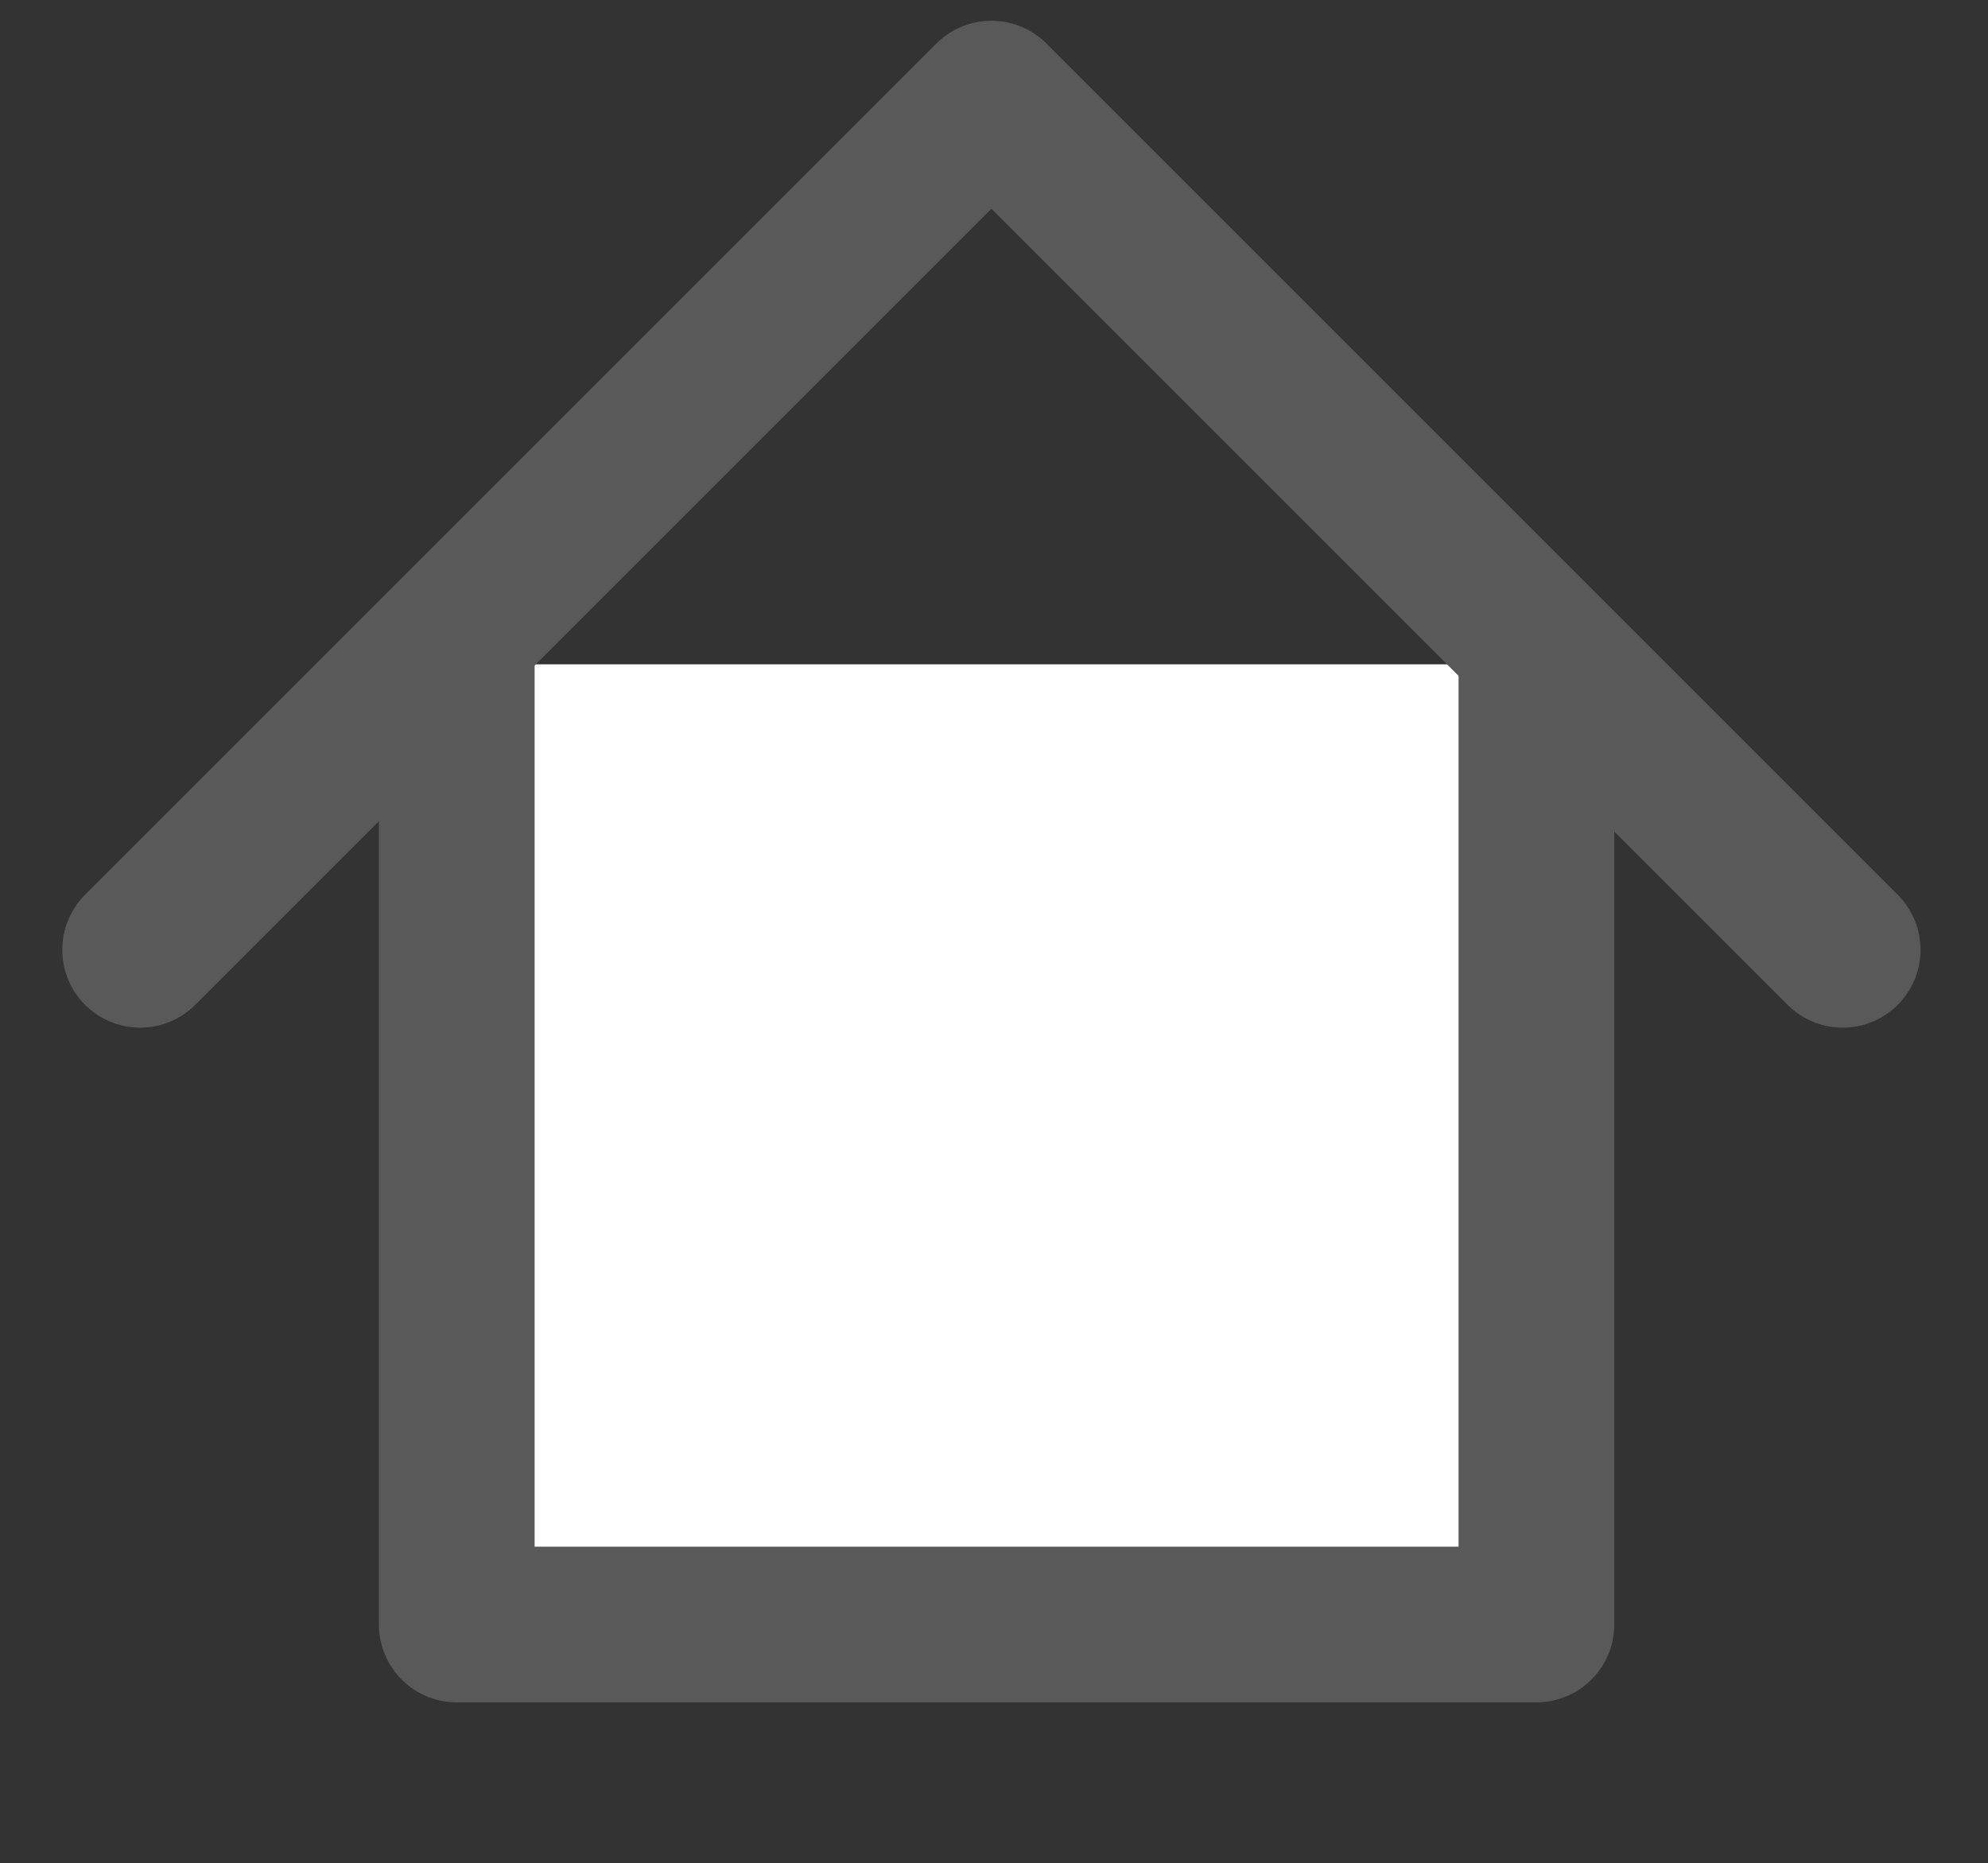
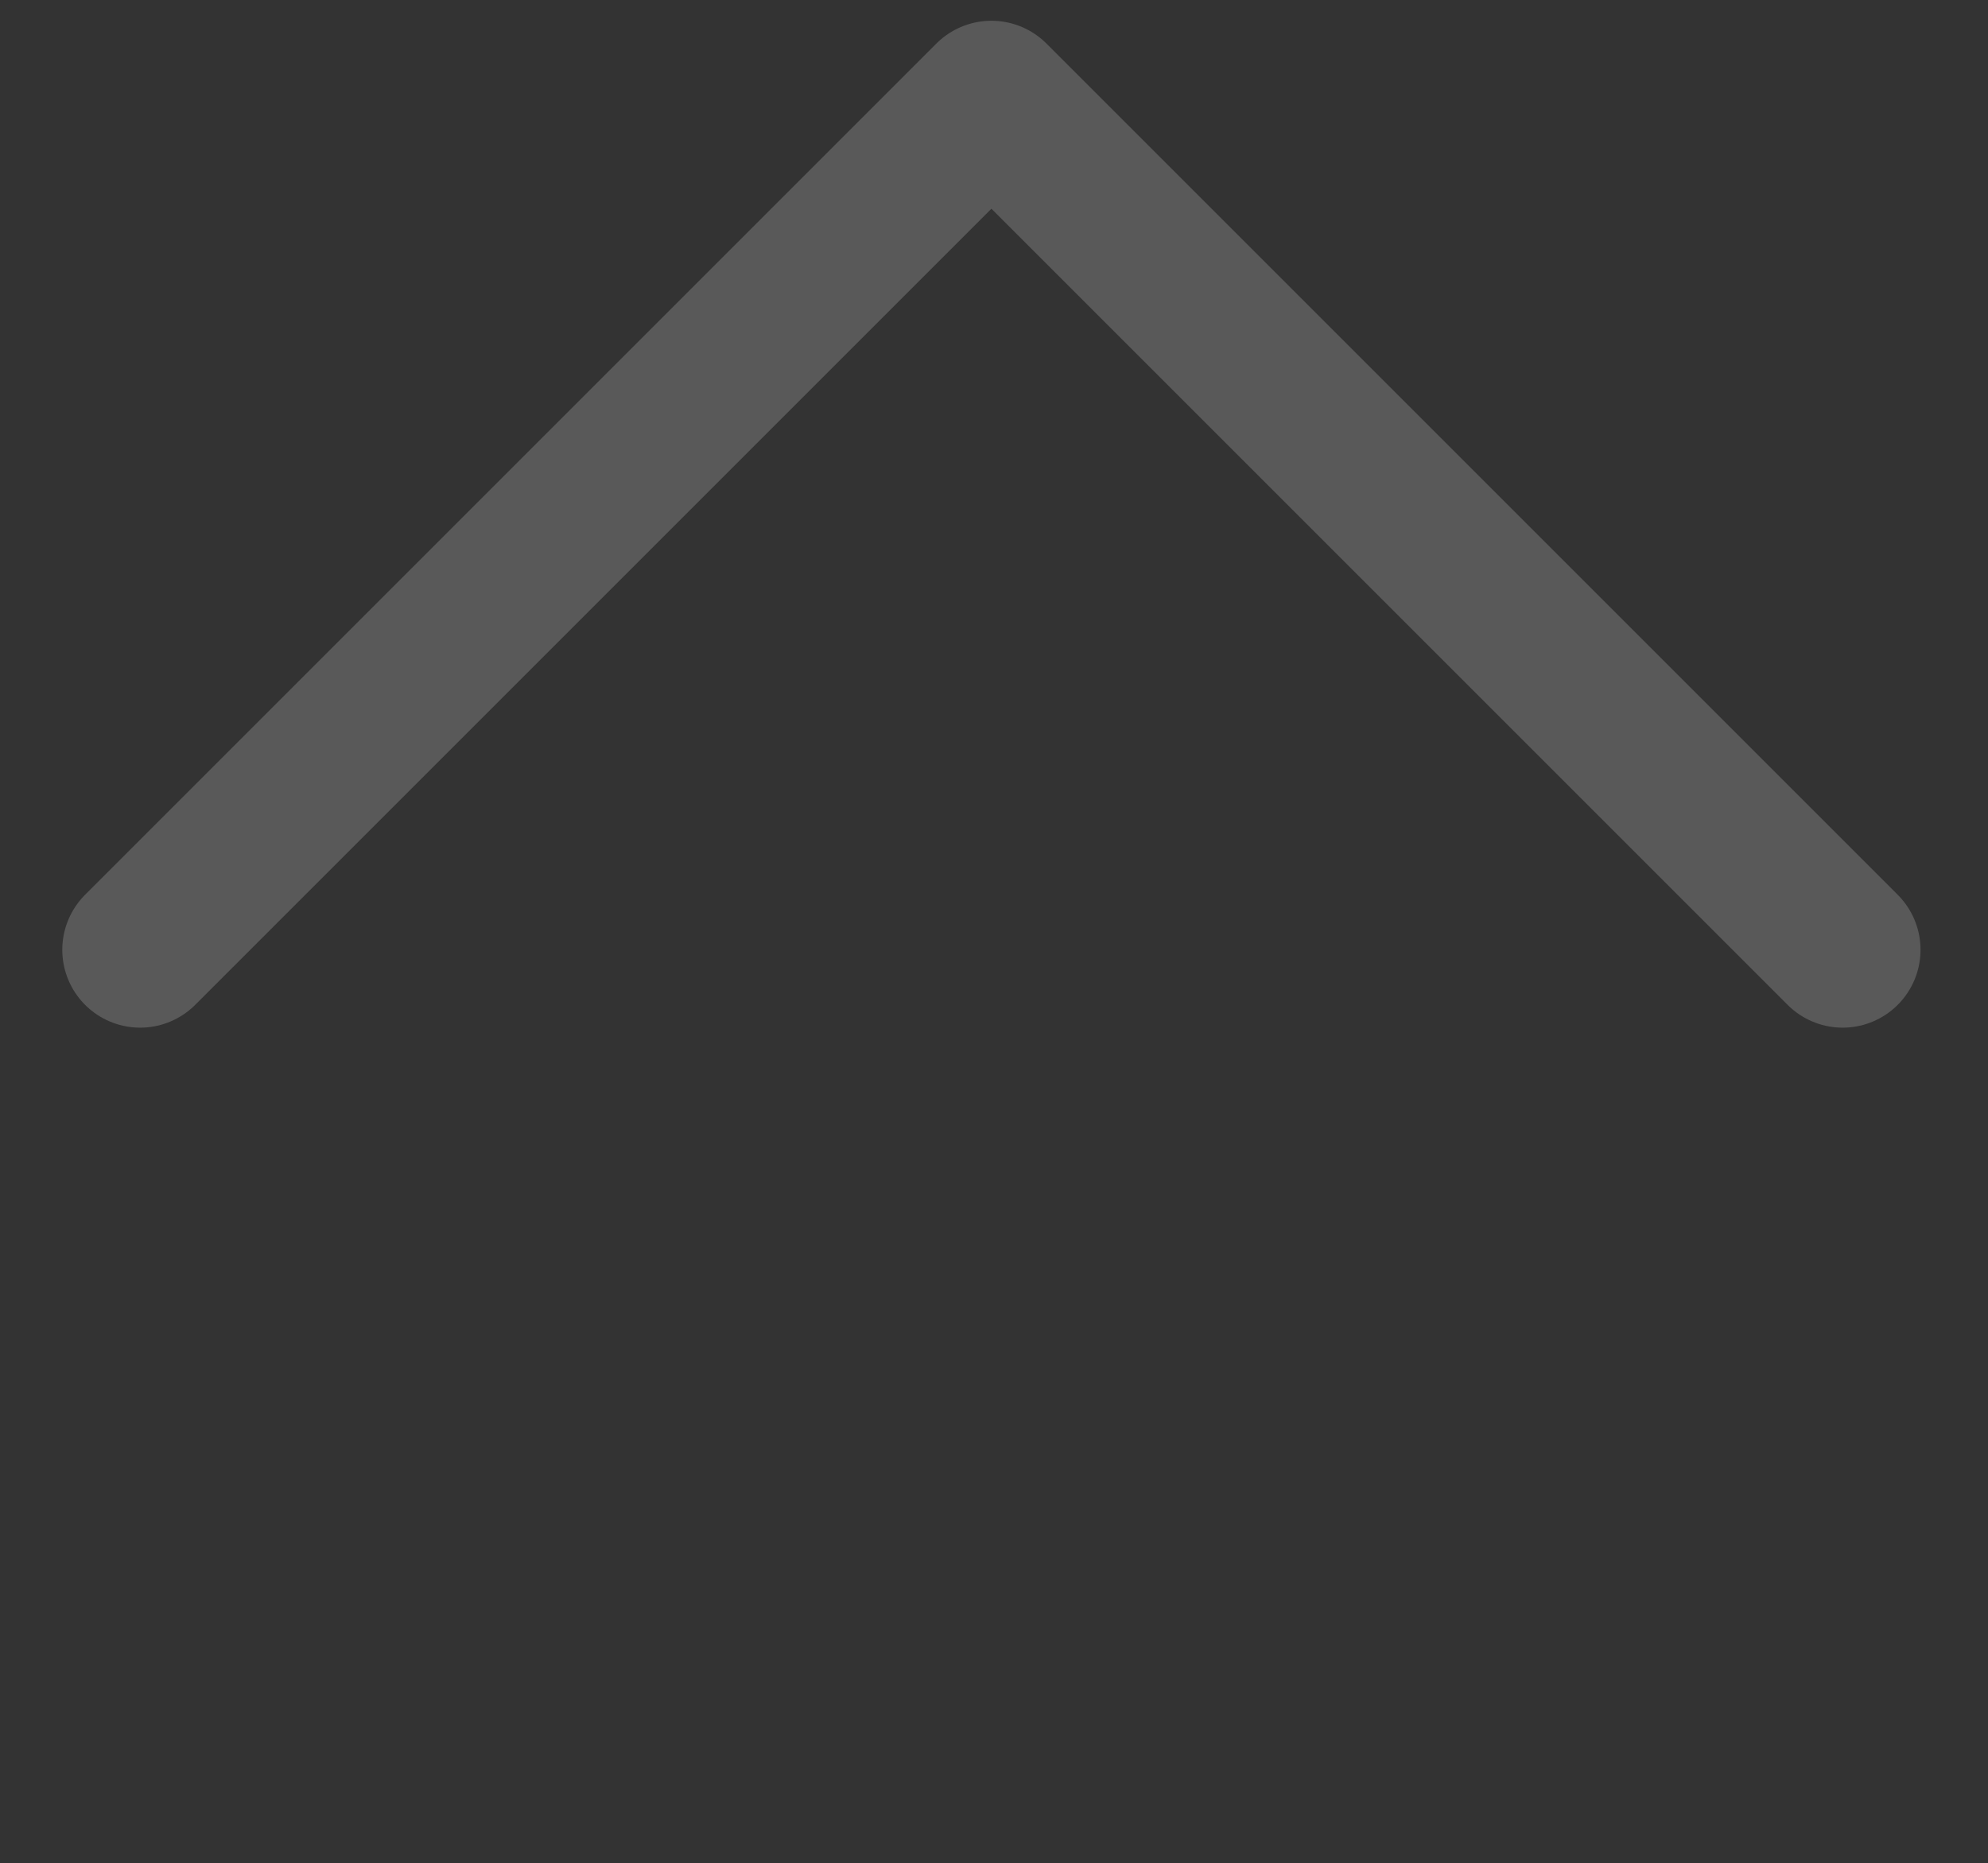
<svg xmlns="http://www.w3.org/2000/svg" version="1.1" id="Layer_1" x="0px" y="0px" viewBox="0 0 38.3 35.9" style="enable-background:new 0 0 38.3 35.9;" xml:space="preserve">
  <rect x="0" y="0" width="38.3" height="35.9" fill="#333333" stroke="none" />
  <style type="text/css">
	.st0{fill:#FFFFFF;stroke:#595959;stroke-width:3;stroke-linecap:round;stroke-linejoin:round;stroke-miterlimit:10;}
	.st1{fill:none;stroke:#595959;stroke-width:3;stroke-linecap:round;stroke-linejoin:round;stroke-miterlimit:10;}
</style>
-   <polyline class="st0" points="29.6,12.8 29.6,31.3 8.8,31.3 8.8,12.8 " />
  <polyline class="st1" points="2.7,18.3 19.1,1.9 35.5,18.3 " />
</svg>